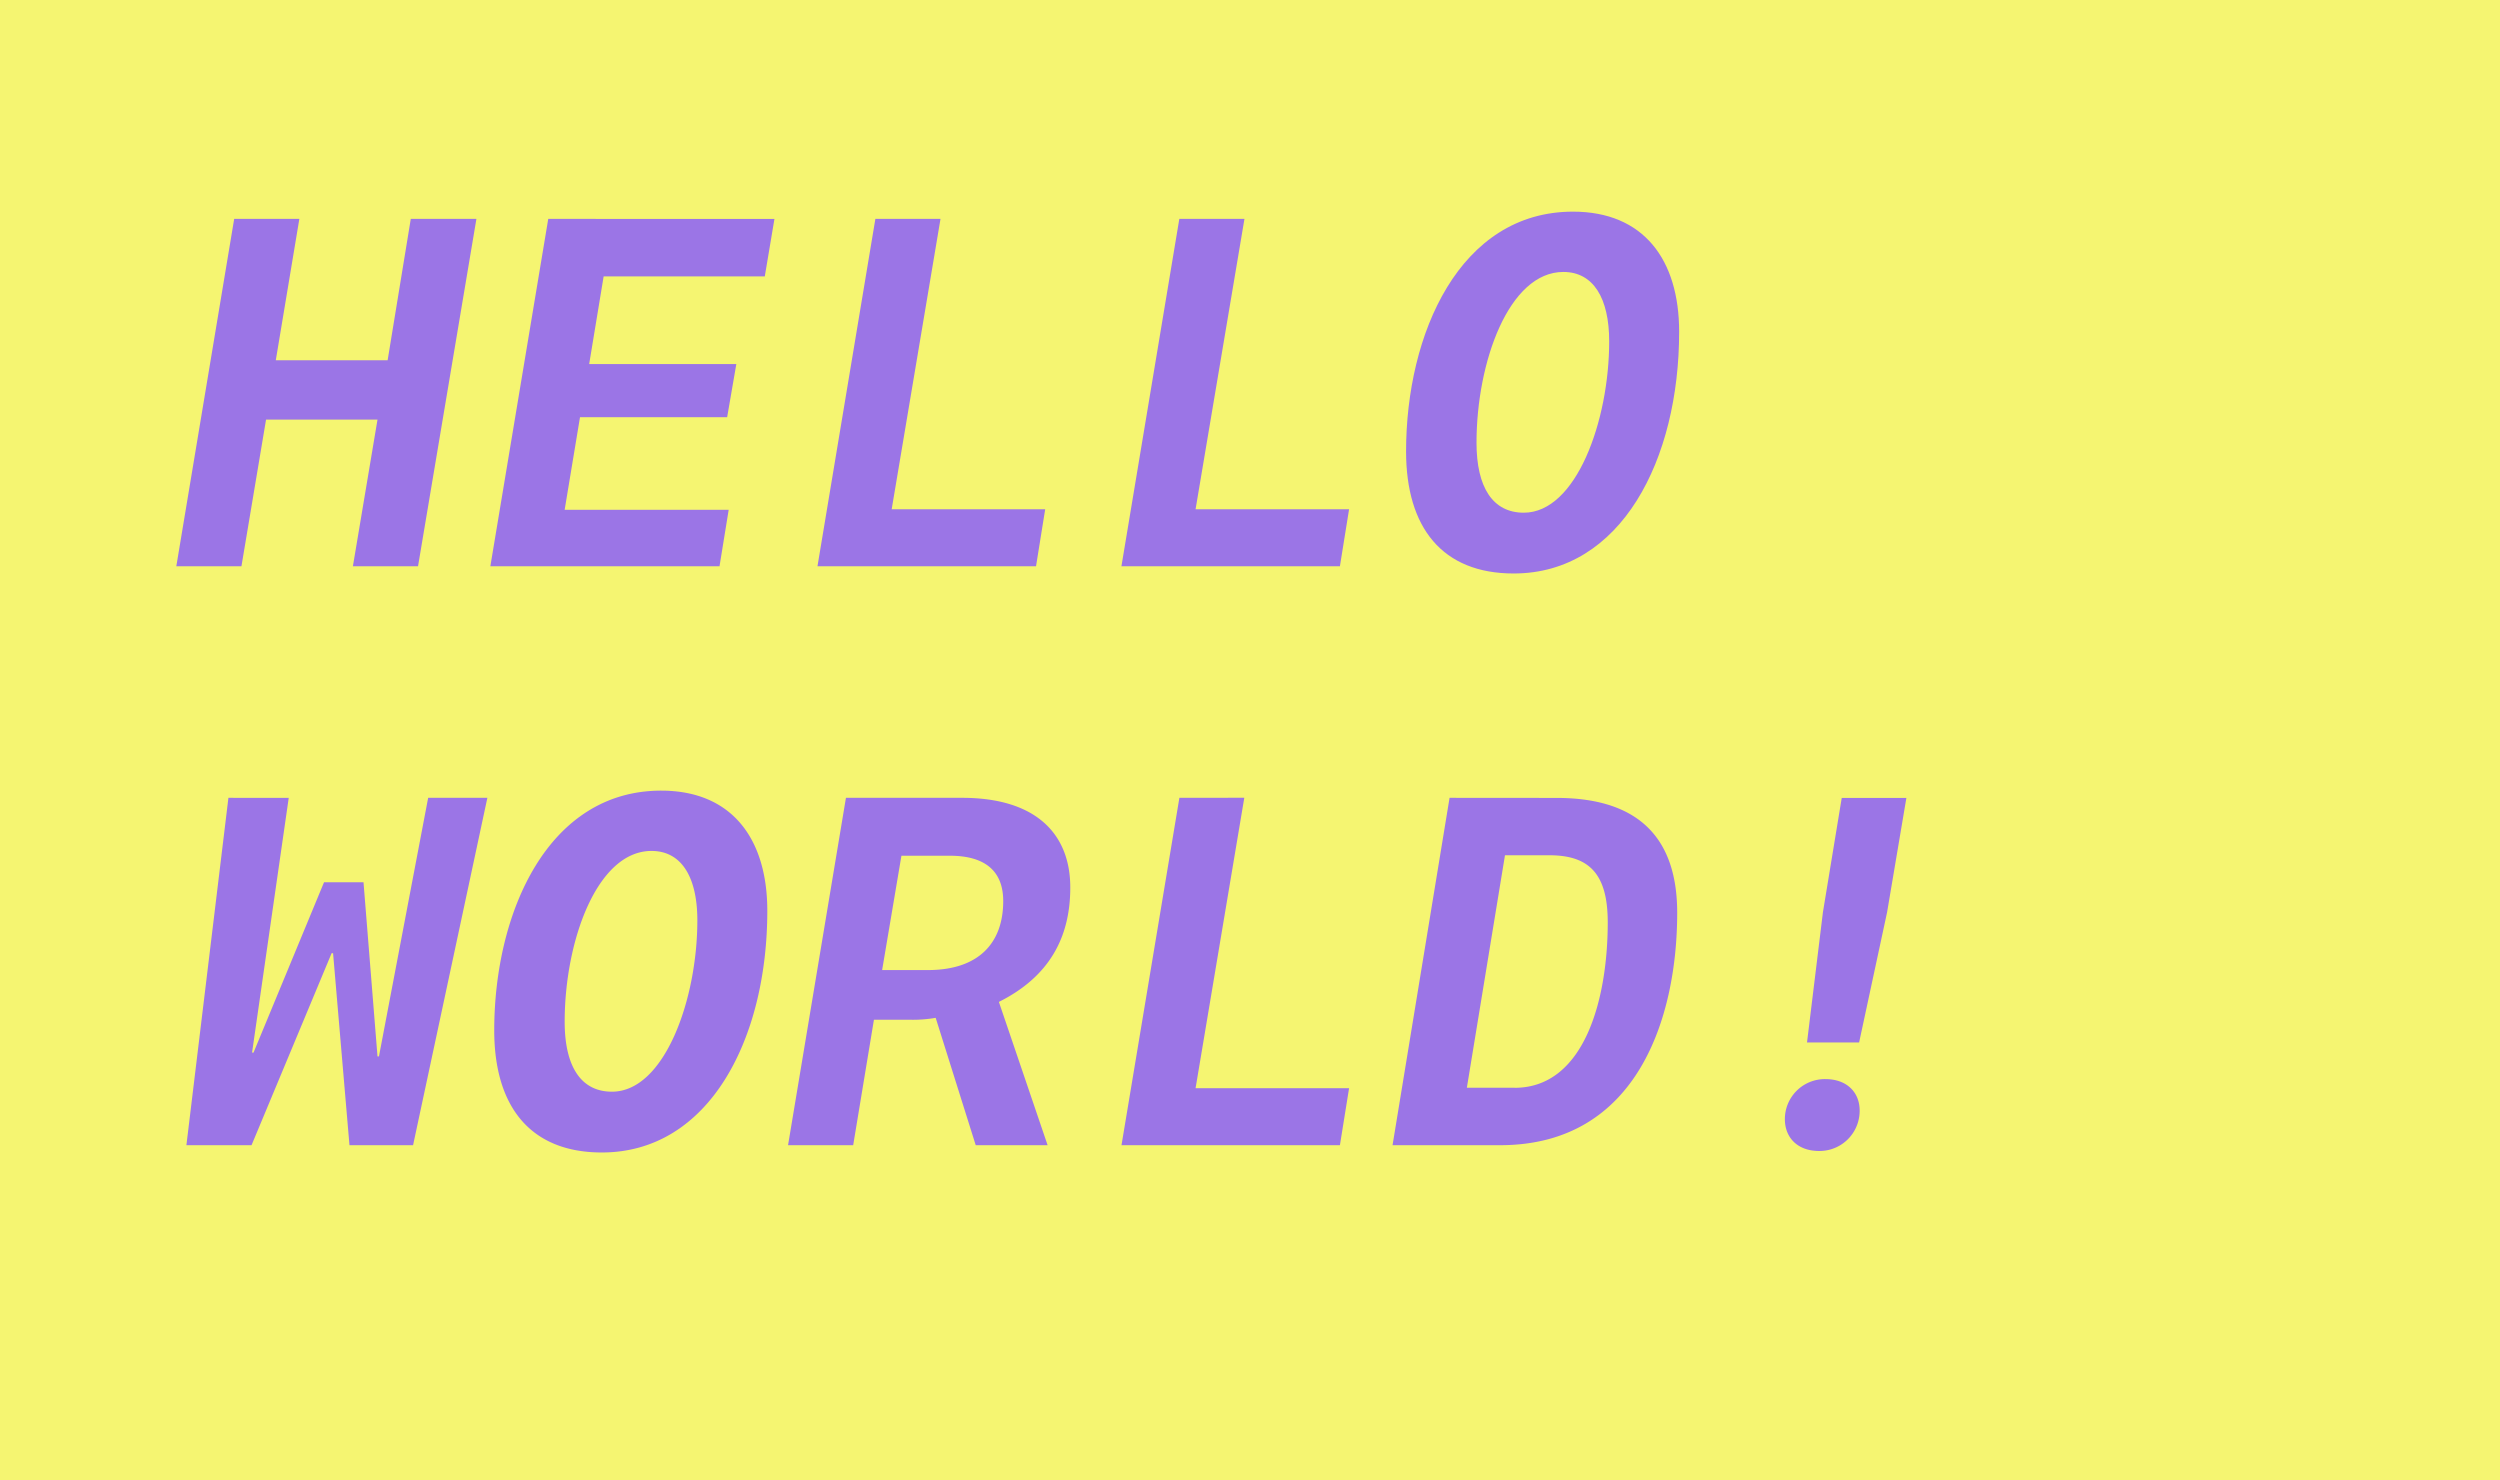
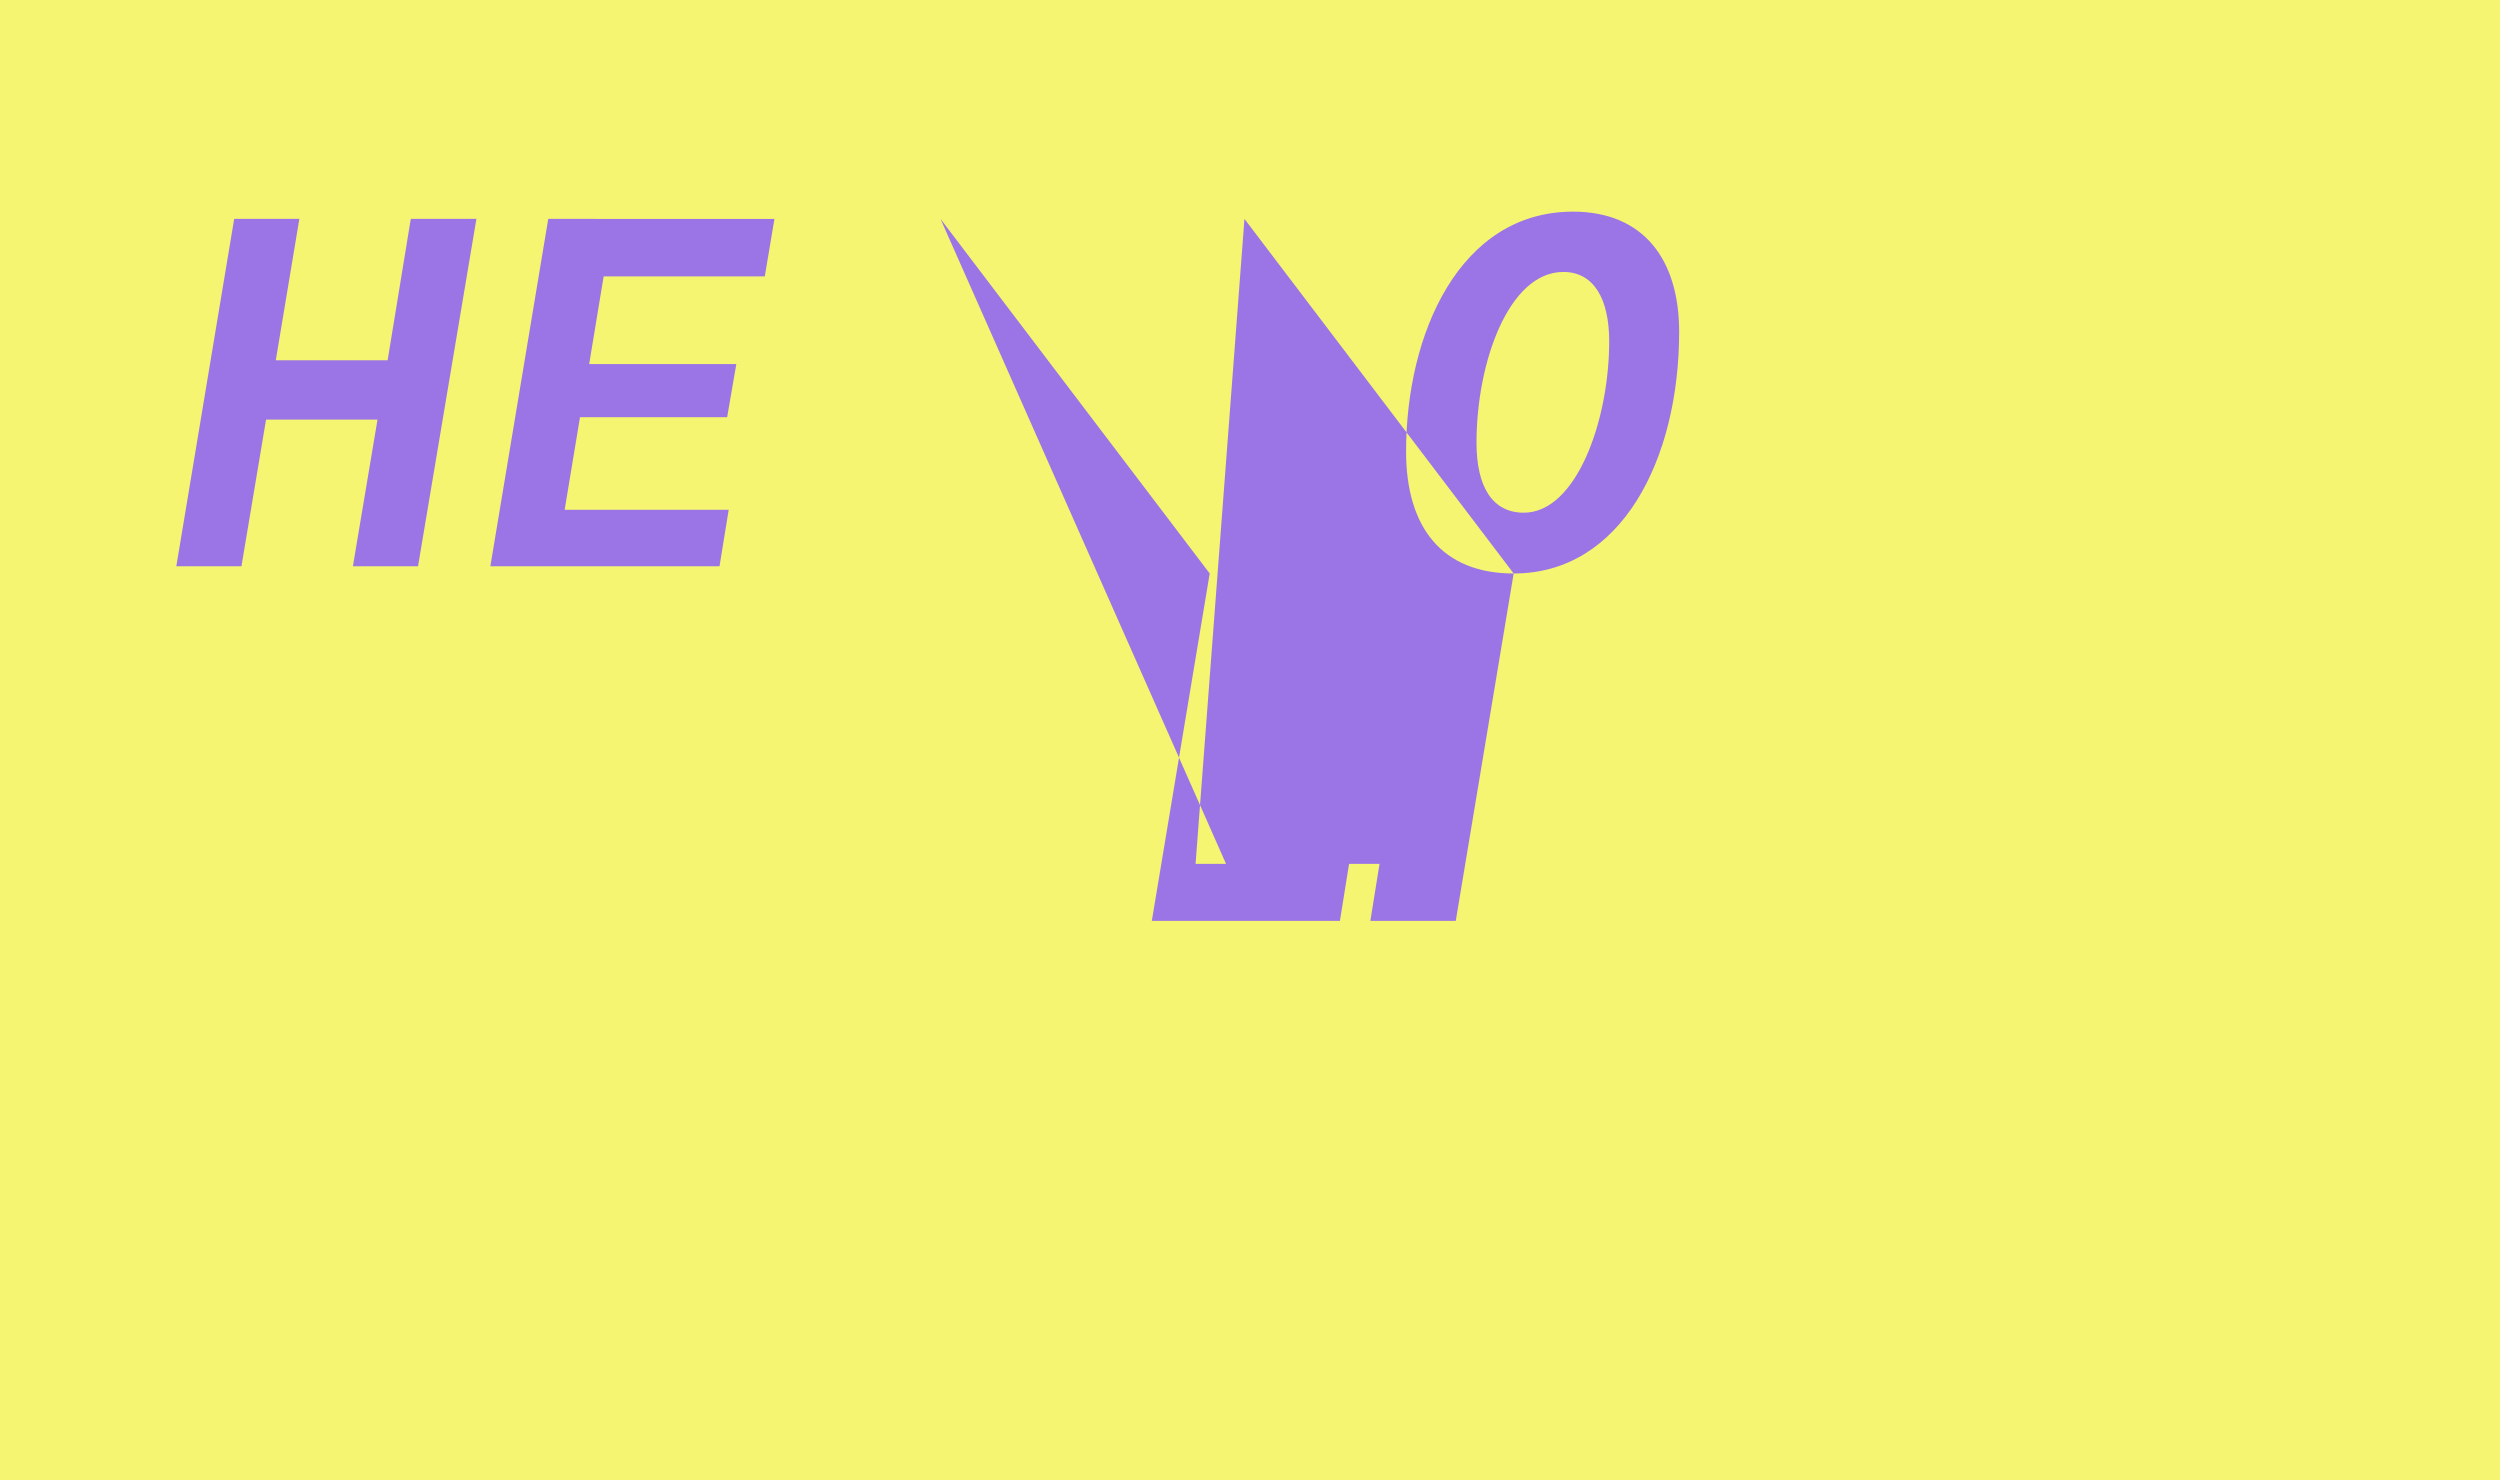
<svg xmlns="http://www.w3.org/2000/svg" id="Layer_1" data-name="Layer 1" viewBox="0 0 1140 675">
  <defs>
    <style>.cls-1{fill:none;}.cls-2{clip-path:url(#clip-path);}.cls-3{fill:#f5f571;}.cls-4{fill:#9b75e6;}</style>
    <clipPath id="clip-path">
      <rect class="cls-1" width="1140" height="675" />
    </clipPath>
  </defs>
  <title>Artboard 61</title>
  <g class="cls-2">
    <rect class="cls-3" width="1140" height="675" />
    <g class="cls-2">
-       <path class="cls-4" d="M829.49,524.85A18.31,18.31,0,0,0,848,506.37c0-8.14-5.72-14.3-15.62-14.3a18.26,18.26,0,0,0-18.48,18.26c0,8.36,5.72,14.52,15.62,14.52M831.25,416,824,475.35h23.76L860.51,416l8.8-52.14H839.83ZM690.67,496H668.89l17.38-106h20.24c18.26,0,26.62,8.58,26.62,30.58,0,35.42-10.78,75.46-42.46,75.46M661,363.81l-26,158.4h49.06c62.92,0,80.74-58.74,80.74-106,0-32.12-15.62-52.36-55-52.36Zm-123.2,0-26.4,158.4H611l4.18-26h-70l22.22-132.44ZM423.15,442.35h-20.9l8.8-52.14h22c16.72,0,24.42,7.48,24.42,20.68,0,19.36-11.44,31.46-34.32,31.46m-37.4-78.54-26.4,158.4h29.7l9.46-57.2h16.94a59.54,59.54,0,0,0,11.22-.88l18.26,58.08h32.78l-22.22-65.34c22.88-11.44,32.56-29.26,32.56-52.14,0-24.64-15.84-40.92-49.28-40.92Zm-106.7,134c-14.08,0-21.56-11.44-21.56-31.9,0-36.74,14.74-77.88,39.6-77.88,13.64,0,20.9,11.88,20.9,31.68,0,36.08-15,78.1-38.94,78.1m-4.62,27.72c49.06,0,75.46-51.92,75.46-110.22,0-33-16.28-54.78-48.4-54.78-51.7,0-76.12,55.66-76.12,109.34,0,34.76,16.5,55.66,49.06,55.66M104.16,363.81,85,522.21h29.7l36.52-87.56h.66l7.48,87.56h29l33.88-158.4H195.24L172.8,481.73h-.66l-6.38-79.42h-18L115.6,480h-.66l16.72-116.16Z" />
-       <path class="cls-4" d="M694.85,233.79c-14.08,0-21.56-11.44-21.56-31.9,0-36.74,14.74-77.88,39.6-77.88,13.64,0,20.9,11.88,20.9,31.68,0,36.08-15,78.1-38.94,78.1m-4.62,27.72c49.06,0,75.46-51.92,75.46-110.22,0-33-16.28-54.78-48.4-54.78-51.7,0-76.12,55.66-76.12,109.34,0,34.76,16.5,55.66,49.06,55.66M537.77,99.81l-26.4,158.4H611l4.18-26h-70L567.47,99.81Zm-138.6,0-26.4,158.4h99.66l4.18-26h-70L428.87,99.81ZM250,99.81l-26.4,158.4h104.5l4.18-25.74h-74.8l7-42.24h67.1l4.18-24.2h-67.1l6.6-40h73.48l4.4-26.18Zm-143.21,0L80.4,258.21h29.7l11.22-66.88h50.82l-11.22,66.88h29.7l26.62-158.4H187.32l-10.56,64.46h-51L136.5,99.81Z" />
+       <path class="cls-4" d="M694.85,233.79c-14.08,0-21.56-11.44-21.56-31.9,0-36.74,14.74-77.88,39.6-77.88,13.64,0,20.9,11.88,20.9,31.68,0,36.08-15,78.1-38.94,78.1m-4.62,27.72c49.06,0,75.46-51.92,75.46-110.22,0-33-16.28-54.78-48.4-54.78-51.7,0-76.12,55.66-76.12,109.34,0,34.76,16.5,55.66,49.06,55.66l-26.4,158.4H611l4.18-26h-70L567.47,99.81Zm-138.6,0-26.4,158.4h99.66l4.18-26h-70L428.87,99.81ZM250,99.81l-26.4,158.4h104.5l4.18-25.74h-74.8l7-42.24h67.1l4.18-24.2h-67.1l6.6-40h73.48l4.4-26.18Zm-143.21,0L80.4,258.21h29.7l11.22-66.88h50.82l-11.22,66.88h29.7l26.62-158.4H187.32l-10.56,64.46h-51L136.5,99.81Z" />
    </g>
  </g>
</svg>